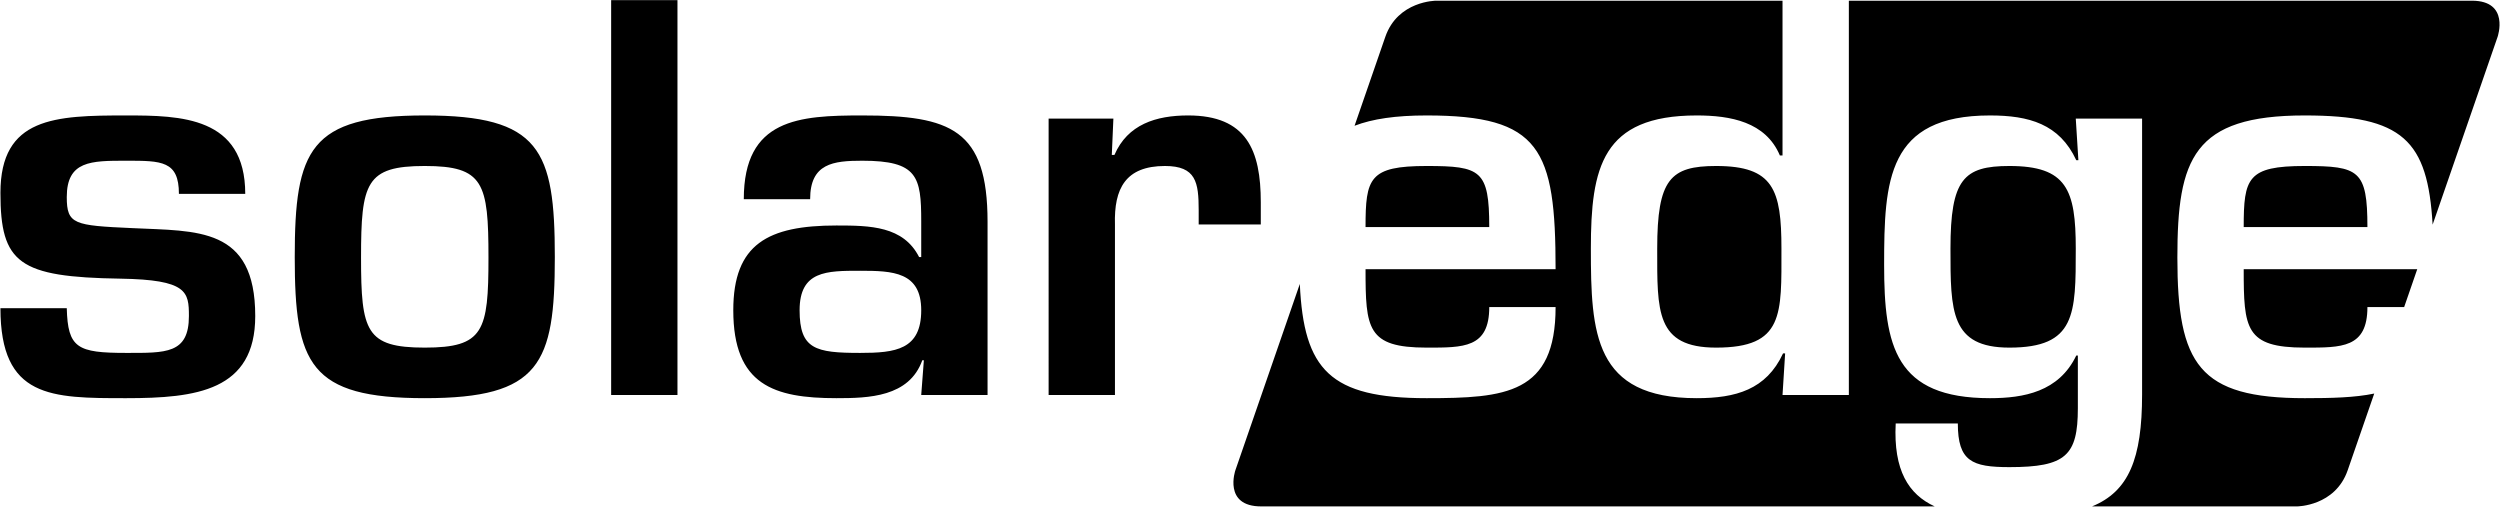
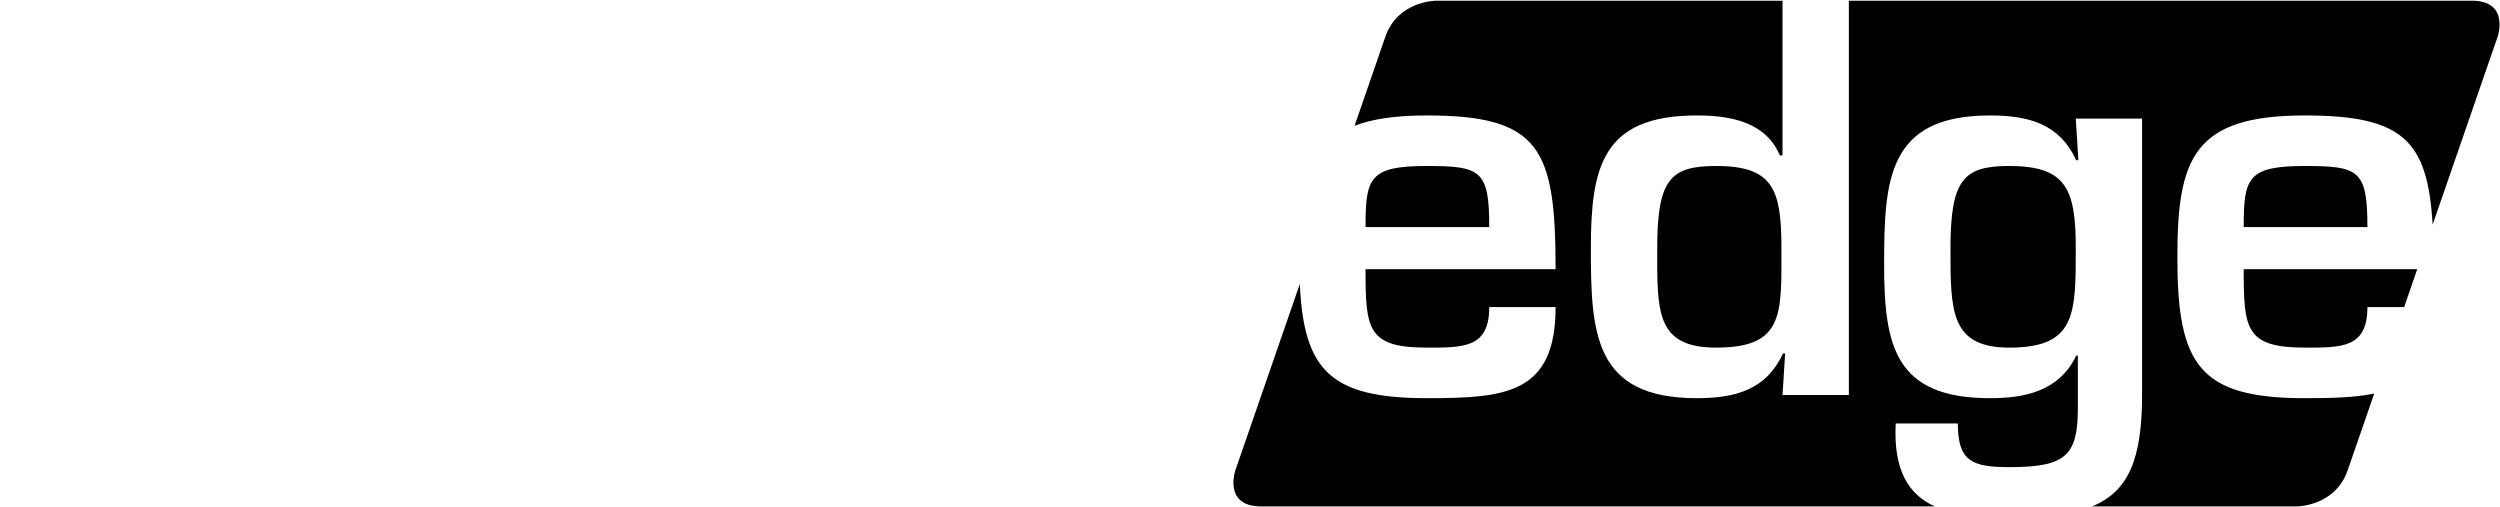
<svg xmlns="http://www.w3.org/2000/svg" height="402" viewBox="0 0 1984 402" width="1984">tspan { white-space:pre } .shp0 { fill: #ee2837 } .shp1 { fill: #040606 }<path d="m1961.67.56c30.35 0 20.42 28.7 20.42 28.7l-51.56 149.02c-3.9-66.93-23.54-86.66-101.47-86.66-88.57 0-101.1 34.26-101.1 112.82 0 84.81 17.13 111.55 101.1 111.55 21.25 0 39.79-.46 55.13-3.67l-21.07 60.88c-9.93 28.68-40.27 28.68-40.27 28.68h-162.61c29.11-11.91 39.72-37.73 39.72-88.81v-218.93h-52.63l2.07 32.99h-1.68c-13.37-28.81-37.59-35.51-68.51-35.51-81.46 0-83.97 51.39-83.97 118.66 0 64.35 8.76 105.71 83.97 105.71 26.73 0 54.74-5.02 68.51-33.85h1.26v41.79c0 37.61-9.59 46.78-54.31 46.78-29.66 0-40.94-4.57-40.94-34.66h-49.31c-1.9 37.3 10.28 56.32 30.94 65.83h-534.53c-30.37 0-20.44-28.68-20.44-28.68l51.14-147.85c3.11 68.26 24.03 90.64 100.62 90.64 62.68 0 102.36-3.33 102.36-72.28h-52.64c0 32.59-20.48 32.16-49.72 32.16-47.21 0-48.46-15.03-48.46-62.23h150.82c0-95.68-12.1-122.02-102.36-122.02-24.46 0-42.98 2.72-57.18 8.19l24.4-70.56c9.92-28.69 40.29-28.69 40.29-28.69h274.94v122.82h-2.1c-11.28-26.74-39.27-31.76-66-31.76-75.22 0-84 41.37-84 105.71 0 67.28 2.52 118.66 84 118.66 30.91 0 55.15-6.69 68.51-35.51h1.66l-2.07 33h52.64v-312.92zm-779.8 179.64h-98.18c0-38.85 2.91-48.47 48.46-48.47 43.04 0 49.72 3.35 49.72 48.47zm180.08 95.67c-48.05 0-46.79-28.82-46.79-78.54 0-55.15 10.44-65.6 46.79-65.6 45.53 0 51.8 18.82 51.8 65.6 0 52.23 2.1 78.54-51.8 78.54zm232.72 0c-46.78 0-46.78-28.82-46.78-78.54 0-55.15 10.44-65.6 46.78-65.6 45.54 0 52.66 18.82 52.66 65.6 0 52.23 0 78.54-52.66 78.54zm234.39-144.14c43.04 0 49.72 3.34 49.72 48.47h-98.18c0-38.87 2.92-48.47 48.46-48.47zm49.72 111.98c0 32.59-20.48 32.16-49.72 32.16-47.21 0-48.46-15.03-48.46-62.23h137.72l-10.39 30.07z" />
-   <path d="m141.99 153.87c0-26.32-13.79-26.32-41.8-26.32-27.98 0-47.2 0-47.2 28.84 0 21.73 5.85 22.56 51.81 24.64 51.81 2.52 97.76-1.24 97.76 69.79 0 59.33-46.8 65.17-102.37 65.17-59.73 0-99.84 0-99.84-71.42h52.64c.82 31.73 8.36 35.5 47.2 35.5 31.35 0 49.73.83 49.73-29.25 0-19.22-1.25-28.83-54.32-29.68-80.64-1.24-95.25-12.11-95.25-68.09 0-60.16 43.45-61.43 99.84-61.43 43.06 0 94.44.83 94.44 62.25zm195.1-62.25c91.51 0 103.22 27.16 103.22 112.41 0 84.8-11.71 111.96-103.22 111.96-91.49 0-103.18-27.16-103.18-111.96 0-85.25 11.69-112.41 103.18-112.41zm-50.56 112.83c0 58.47 3.78 71.42 50.56 71.42 46.79 0 50.56-12.95 50.56-71.42 0-59.34-3.77-72.72-50.56-72.72-46.78 0-50.56 13.38-50.56 72.72zm251.11 109.03h-52.63v-313.36h52.63zm195.54-27.56h-1.25c-10.45 29.24-42.63 30.07-68.1 30.07-49.73 0-81.89-10.43-81.89-69.76 0-52.66 27.56-67.28 81.89-67.28 26.74 0 53.06.42 65.59 25.08h1.67v-28.42c0-35.52-2.92-48.06-46.79-48.06-22.99 0-41.37 2.09-41.37 30.51h-52.65c0-63.93 43.87-66.44 94.02-66.44 70.19 0 99.43 10.88 99.43 84.41v137.45h-52.64zm-98.61-39.69c0 30.91 12.55 33.84 48.04 33.84 28.02 0 48.48-2.51 48.48-33.84 0-30.51-22.56-31.35-48.48-31.35-26.72 0-48.04 0-48.04 31.35zm197.62-152.1h51.4l-1.26 28.84h2.09c10.44-24.24 33-31.35 58.49-31.35 46.39 0 57.66 27.58 57.66 68.94v17.56h-49.29v-11.3c0-22.13-2.09-35.09-26.75-35.09-31.34 0-40.53 17.97-39.7 46.39v135.36h-52.64z" />
</svg>